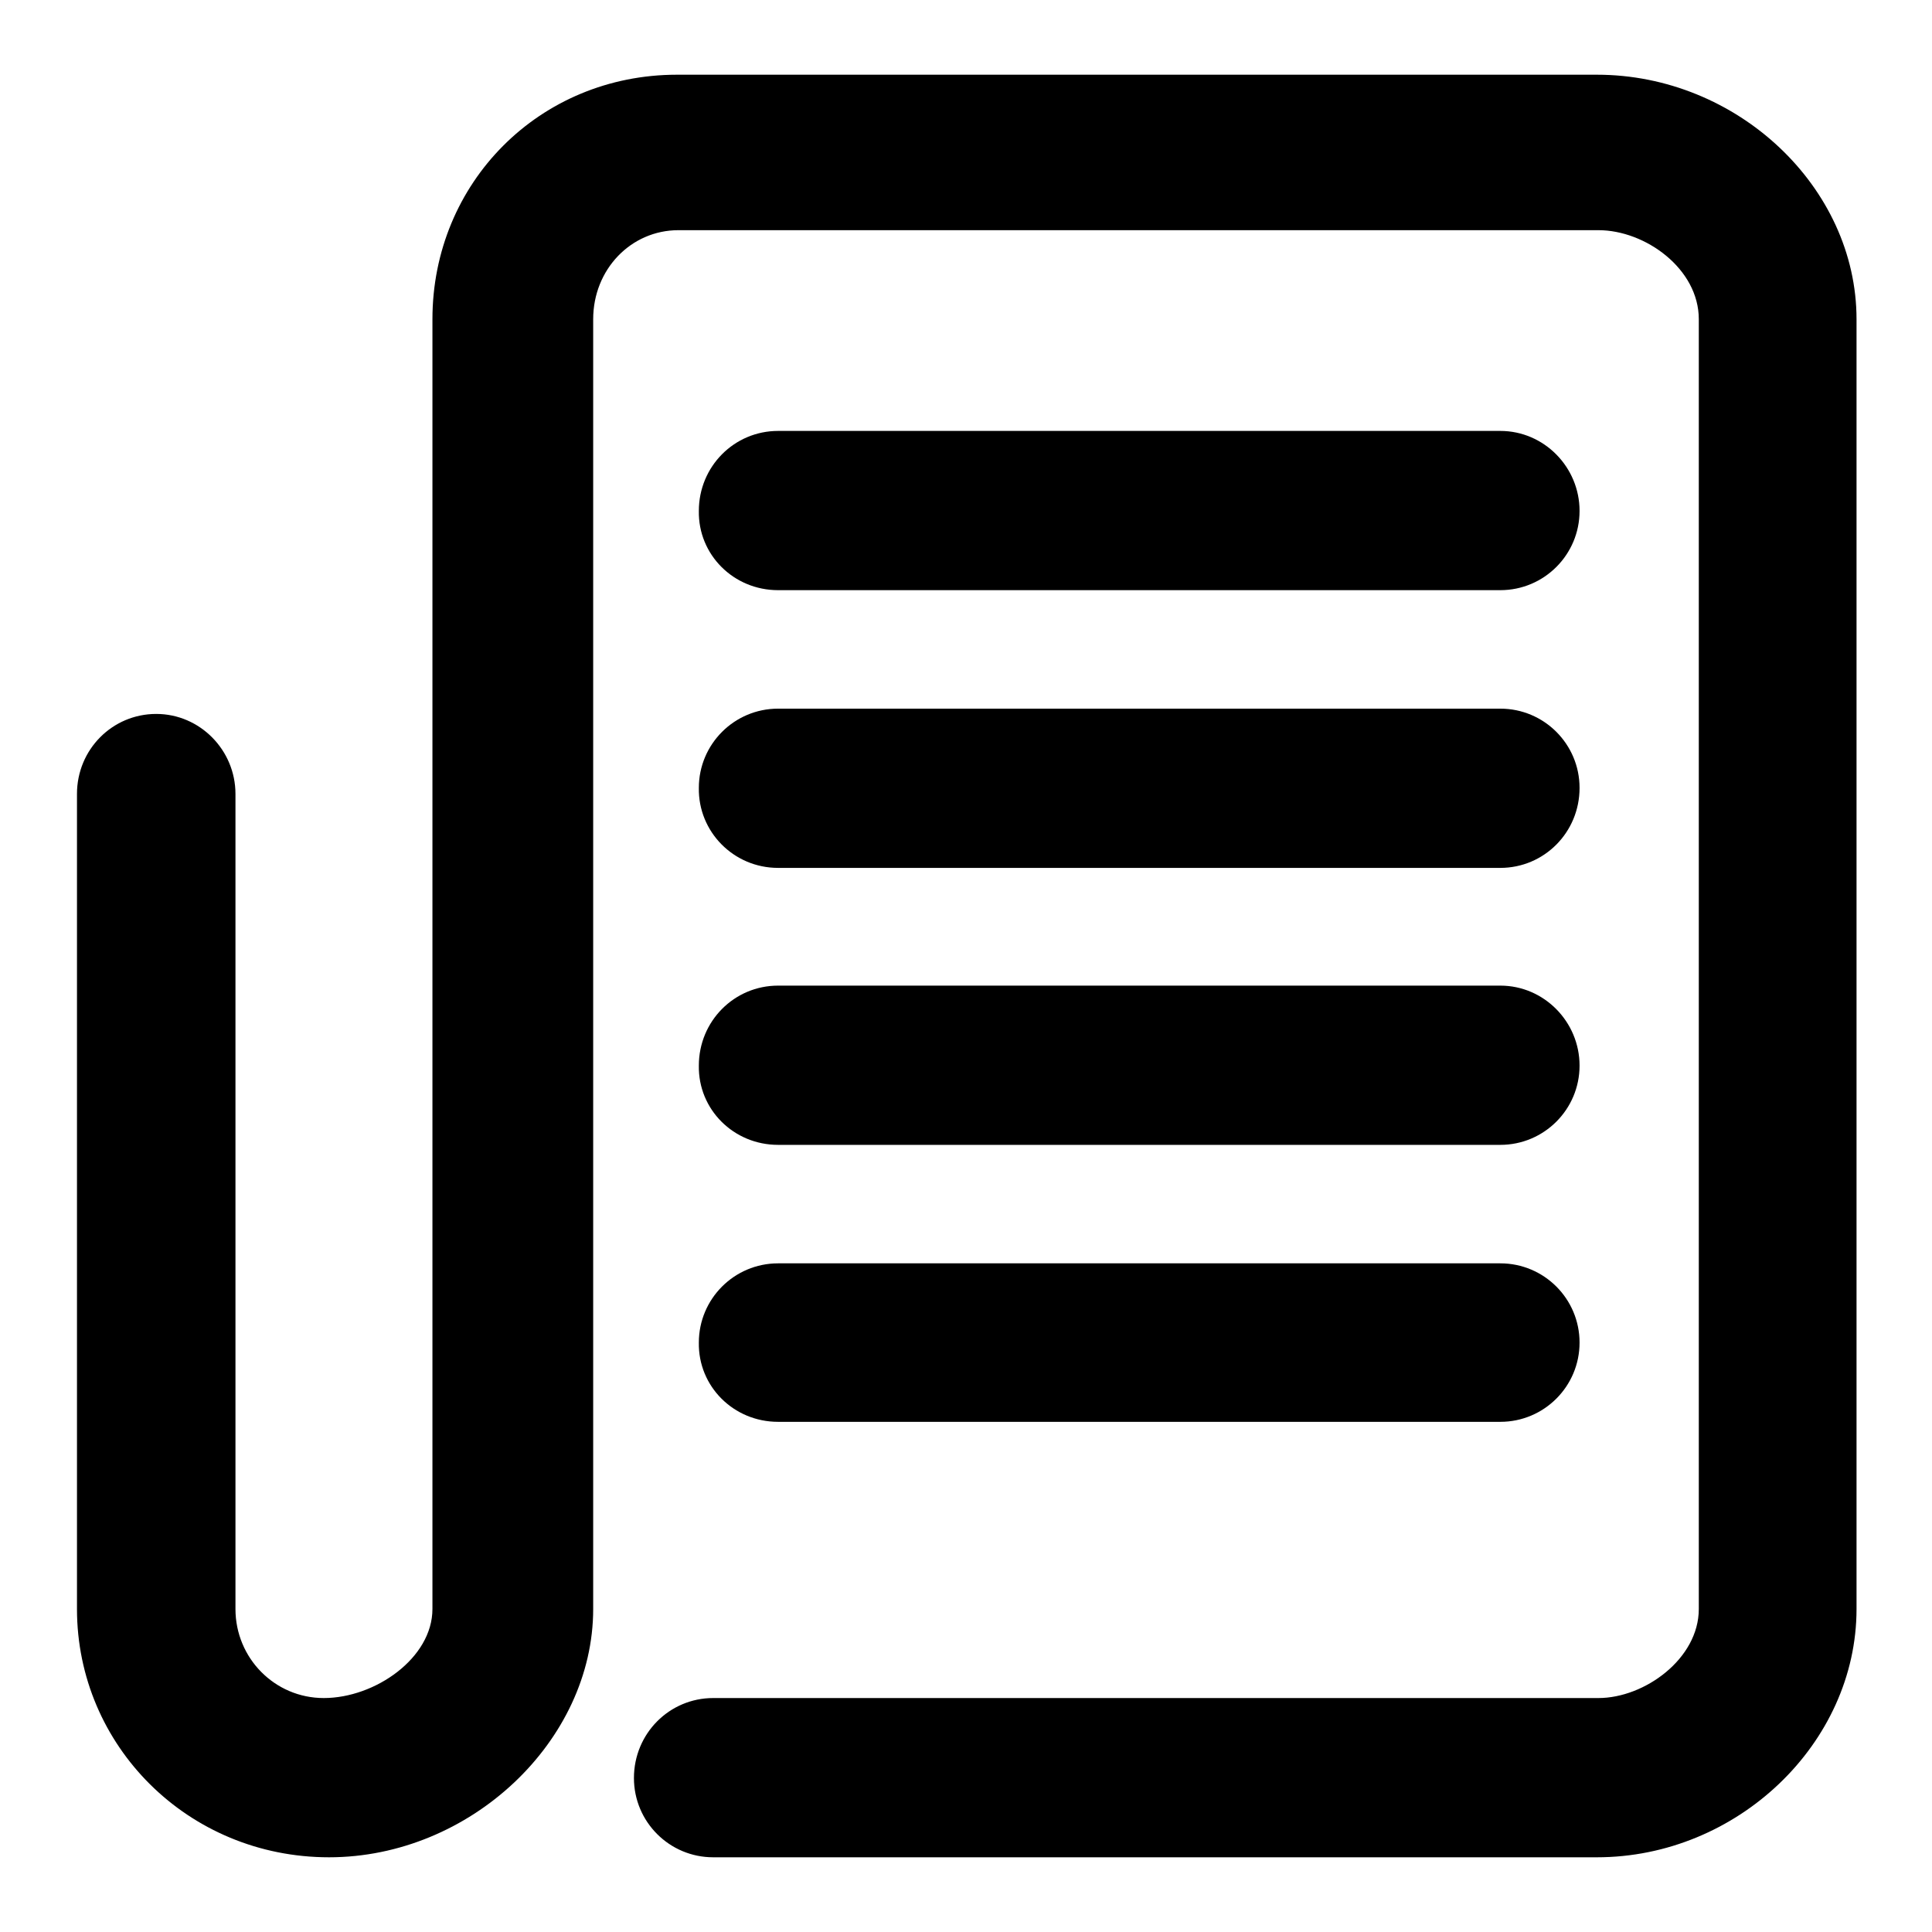
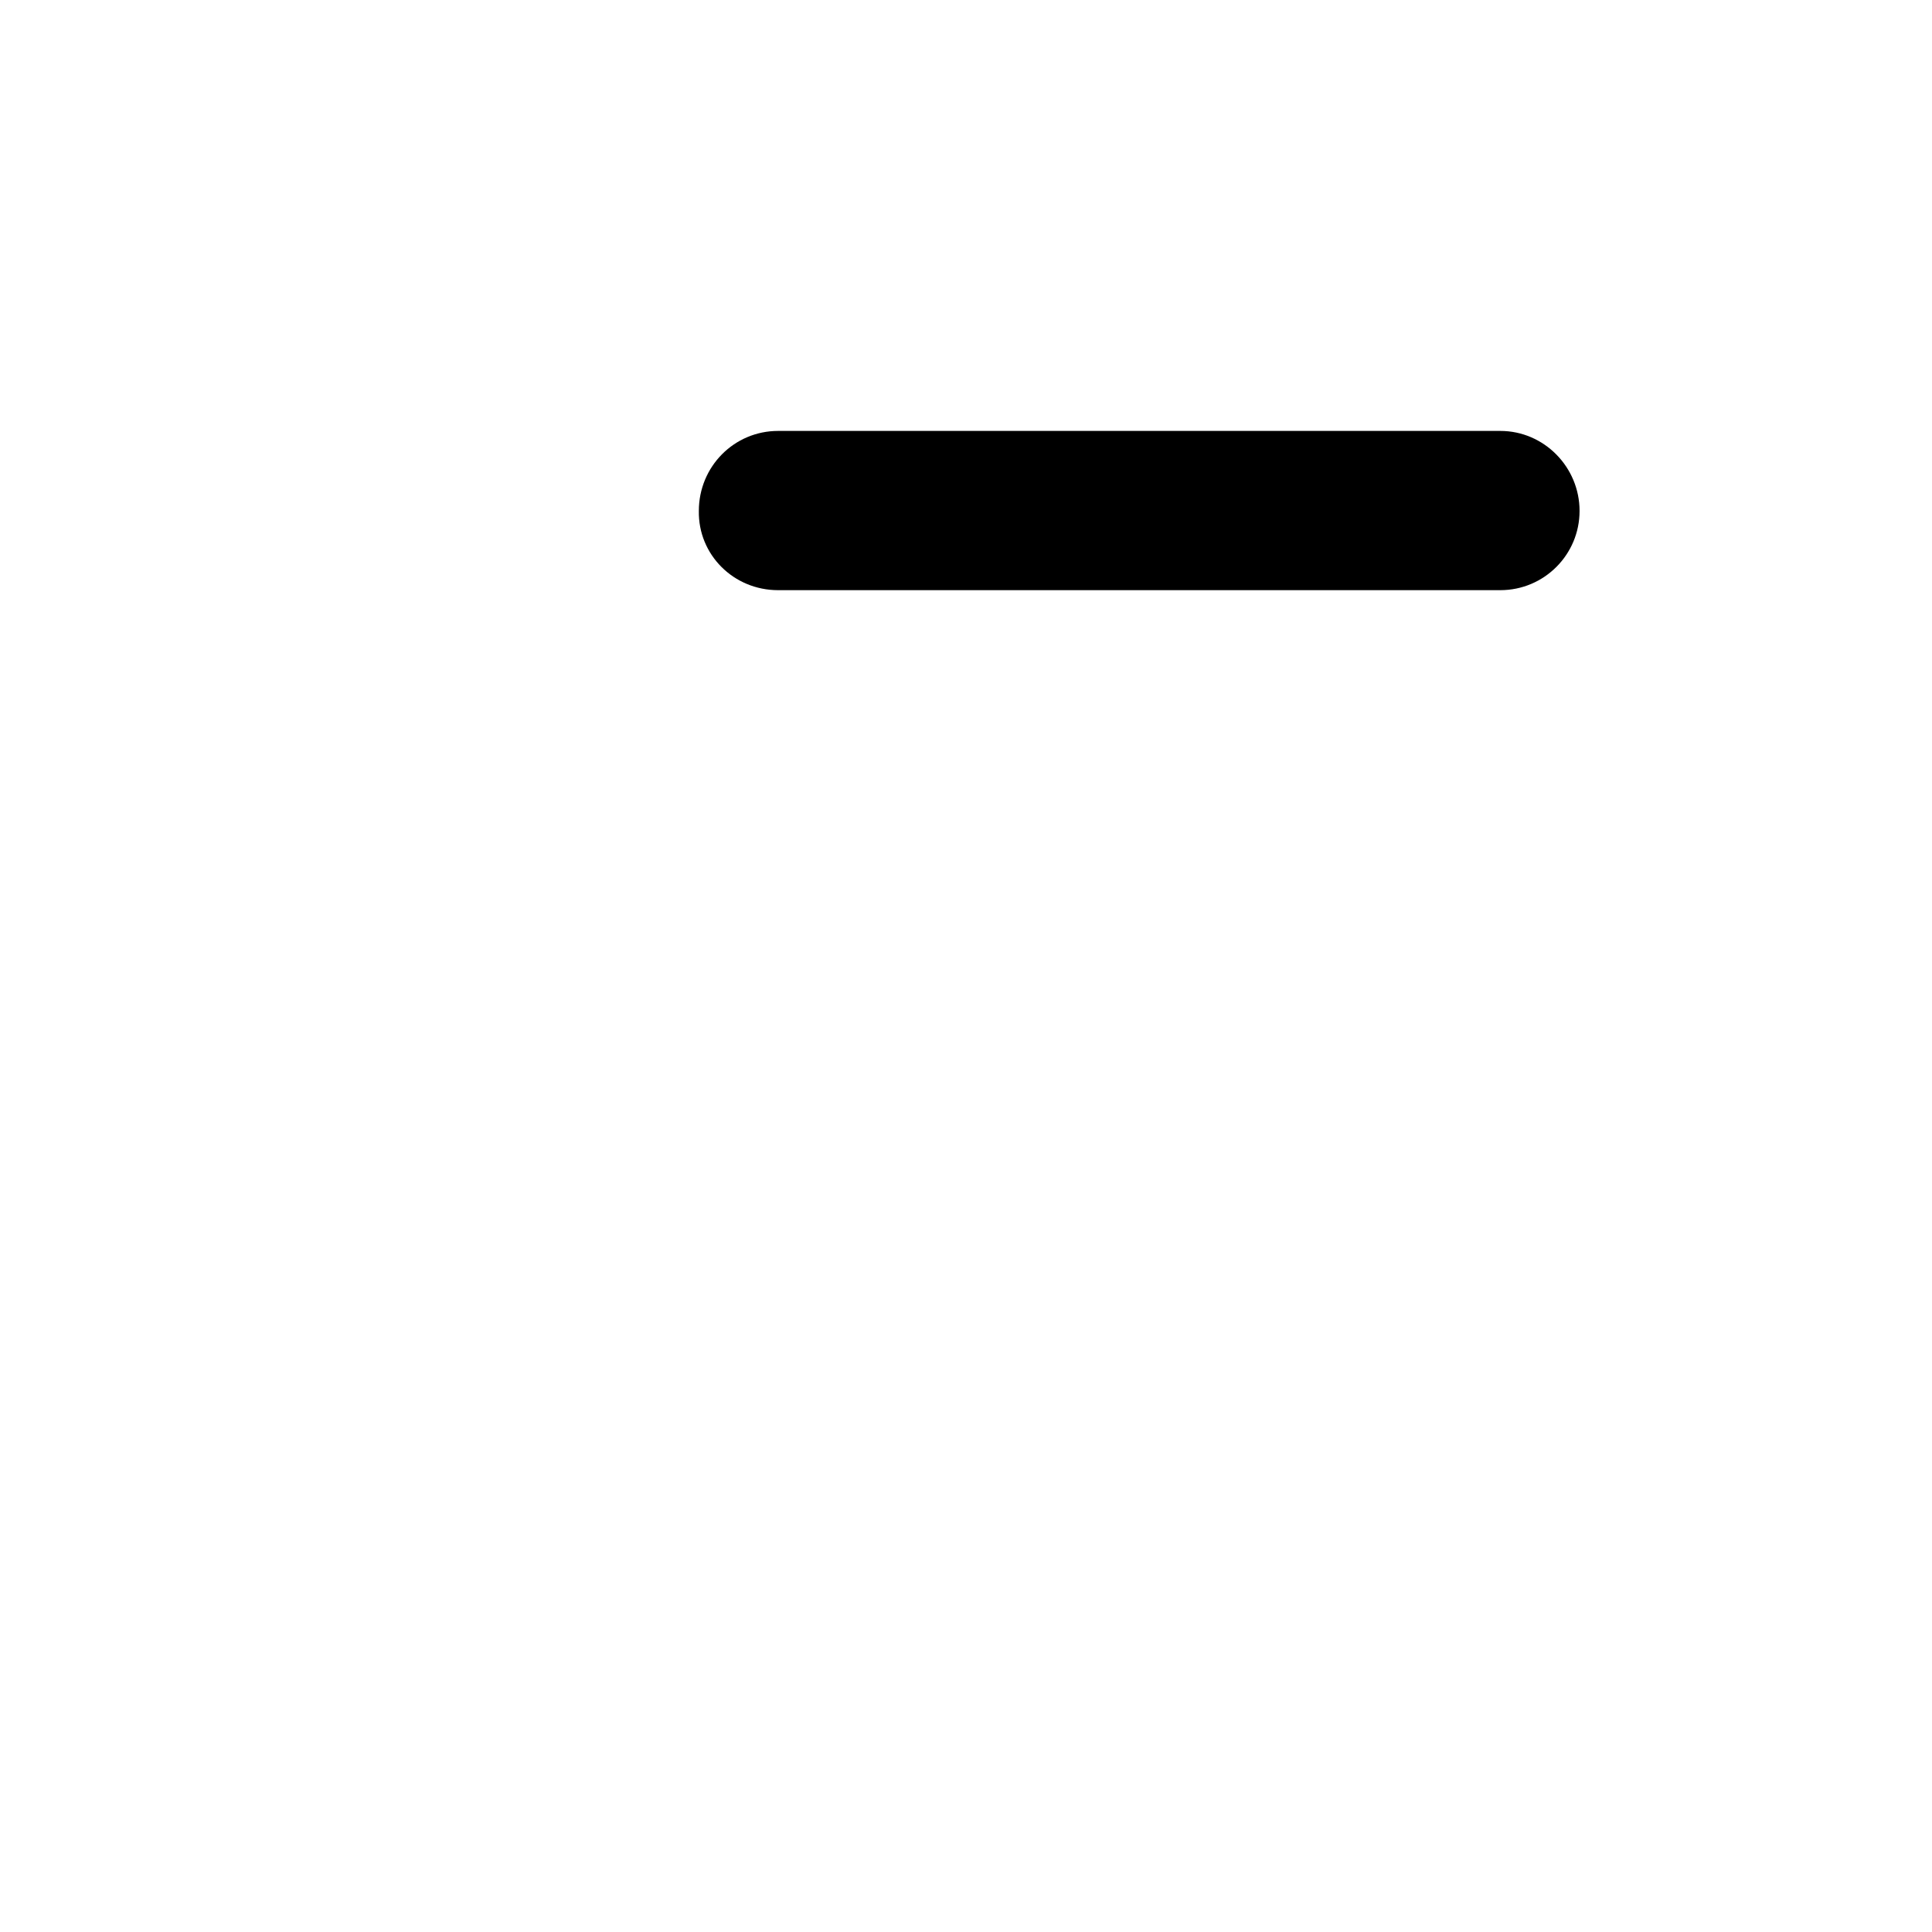
<svg xmlns="http://www.w3.org/2000/svg" version="1.1" x="0px" y="0px" viewBox="0 0 256 256" enable-background="new 0 0 256 256" xml:space="preserve">
  <g>
    <g>
-       <path fill="#000000" d="M211.6,9.9H89.7c-18.2,0-32.4,14.3-32.4,32.4v170.9c0,6.5-7.6,11.8-14.4,11.8c-6.5,0-11.7-5.3-11.7-11.8v-108c0-5.8-4.7-10.6-10.5-10.6c-5.8,0-10.5,4.7-10.5,10.6v108c0,18.1,14.7,32.9,33.4,32.9s35-15.4,35-32.9V42.3c0-6.6,5-11.8,11.3-11.8h121.9c6.2,0,13.3,5.1,13.3,11.8v170.9c0,6.6-7.2,11.8-13.3,11.8H94.5c-5.8,0-10.5,4.7-10.5,10.6c0,5.8,4.7,10.5,10.5,10.5h117.1c18.6,0,34.4-15.1,34.4-32.9V42.3C246,24.8,230.2,9.9,211.6,9.9z" />
-       <path fill="#000000" d="M103.1,115h95.7c5.8,0,10.5-4.7,10.5-10.6c0-5.8-4.7-10.5-10.5-10.5h-95.7c-5.8,0-10.5,4.7-10.5,10.5C92.5,110.2,97.2,115,103.1,115z" />
-       <path fill="#000000" d="M103.1,188.4h95.7c5.8,0,10.5-4.7,10.5-10.5c0-5.8-4.7-10.5-10.5-10.5h-95.7c-5.8,0-10.5,4.7-10.5,10.5C92.5,183.7,97.2,188.4,103.1,188.4z" />
-       <path fill="#000000" d="M103.1,151.7h95.7c5.8,0,10.5-4.7,10.5-10.5c0-5.8-4.7-10.6-10.5-10.6h-95.7c-5.8,0-10.5,4.7-10.5,10.6C92.5,147,97.2,151.7,103.1,151.7z" />
      <path fill="#000000" d="M103.1,78.2h95.7c5.8,0,10.5-4.7,10.5-10.5c0-5.8-4.7-10.6-10.5-10.6h-95.7c-5.8,0-10.5,4.7-10.5,10.6C92.5,73.5,97.2,78.2,103.1,78.2z" />
    </g>
  </g>
</svg>